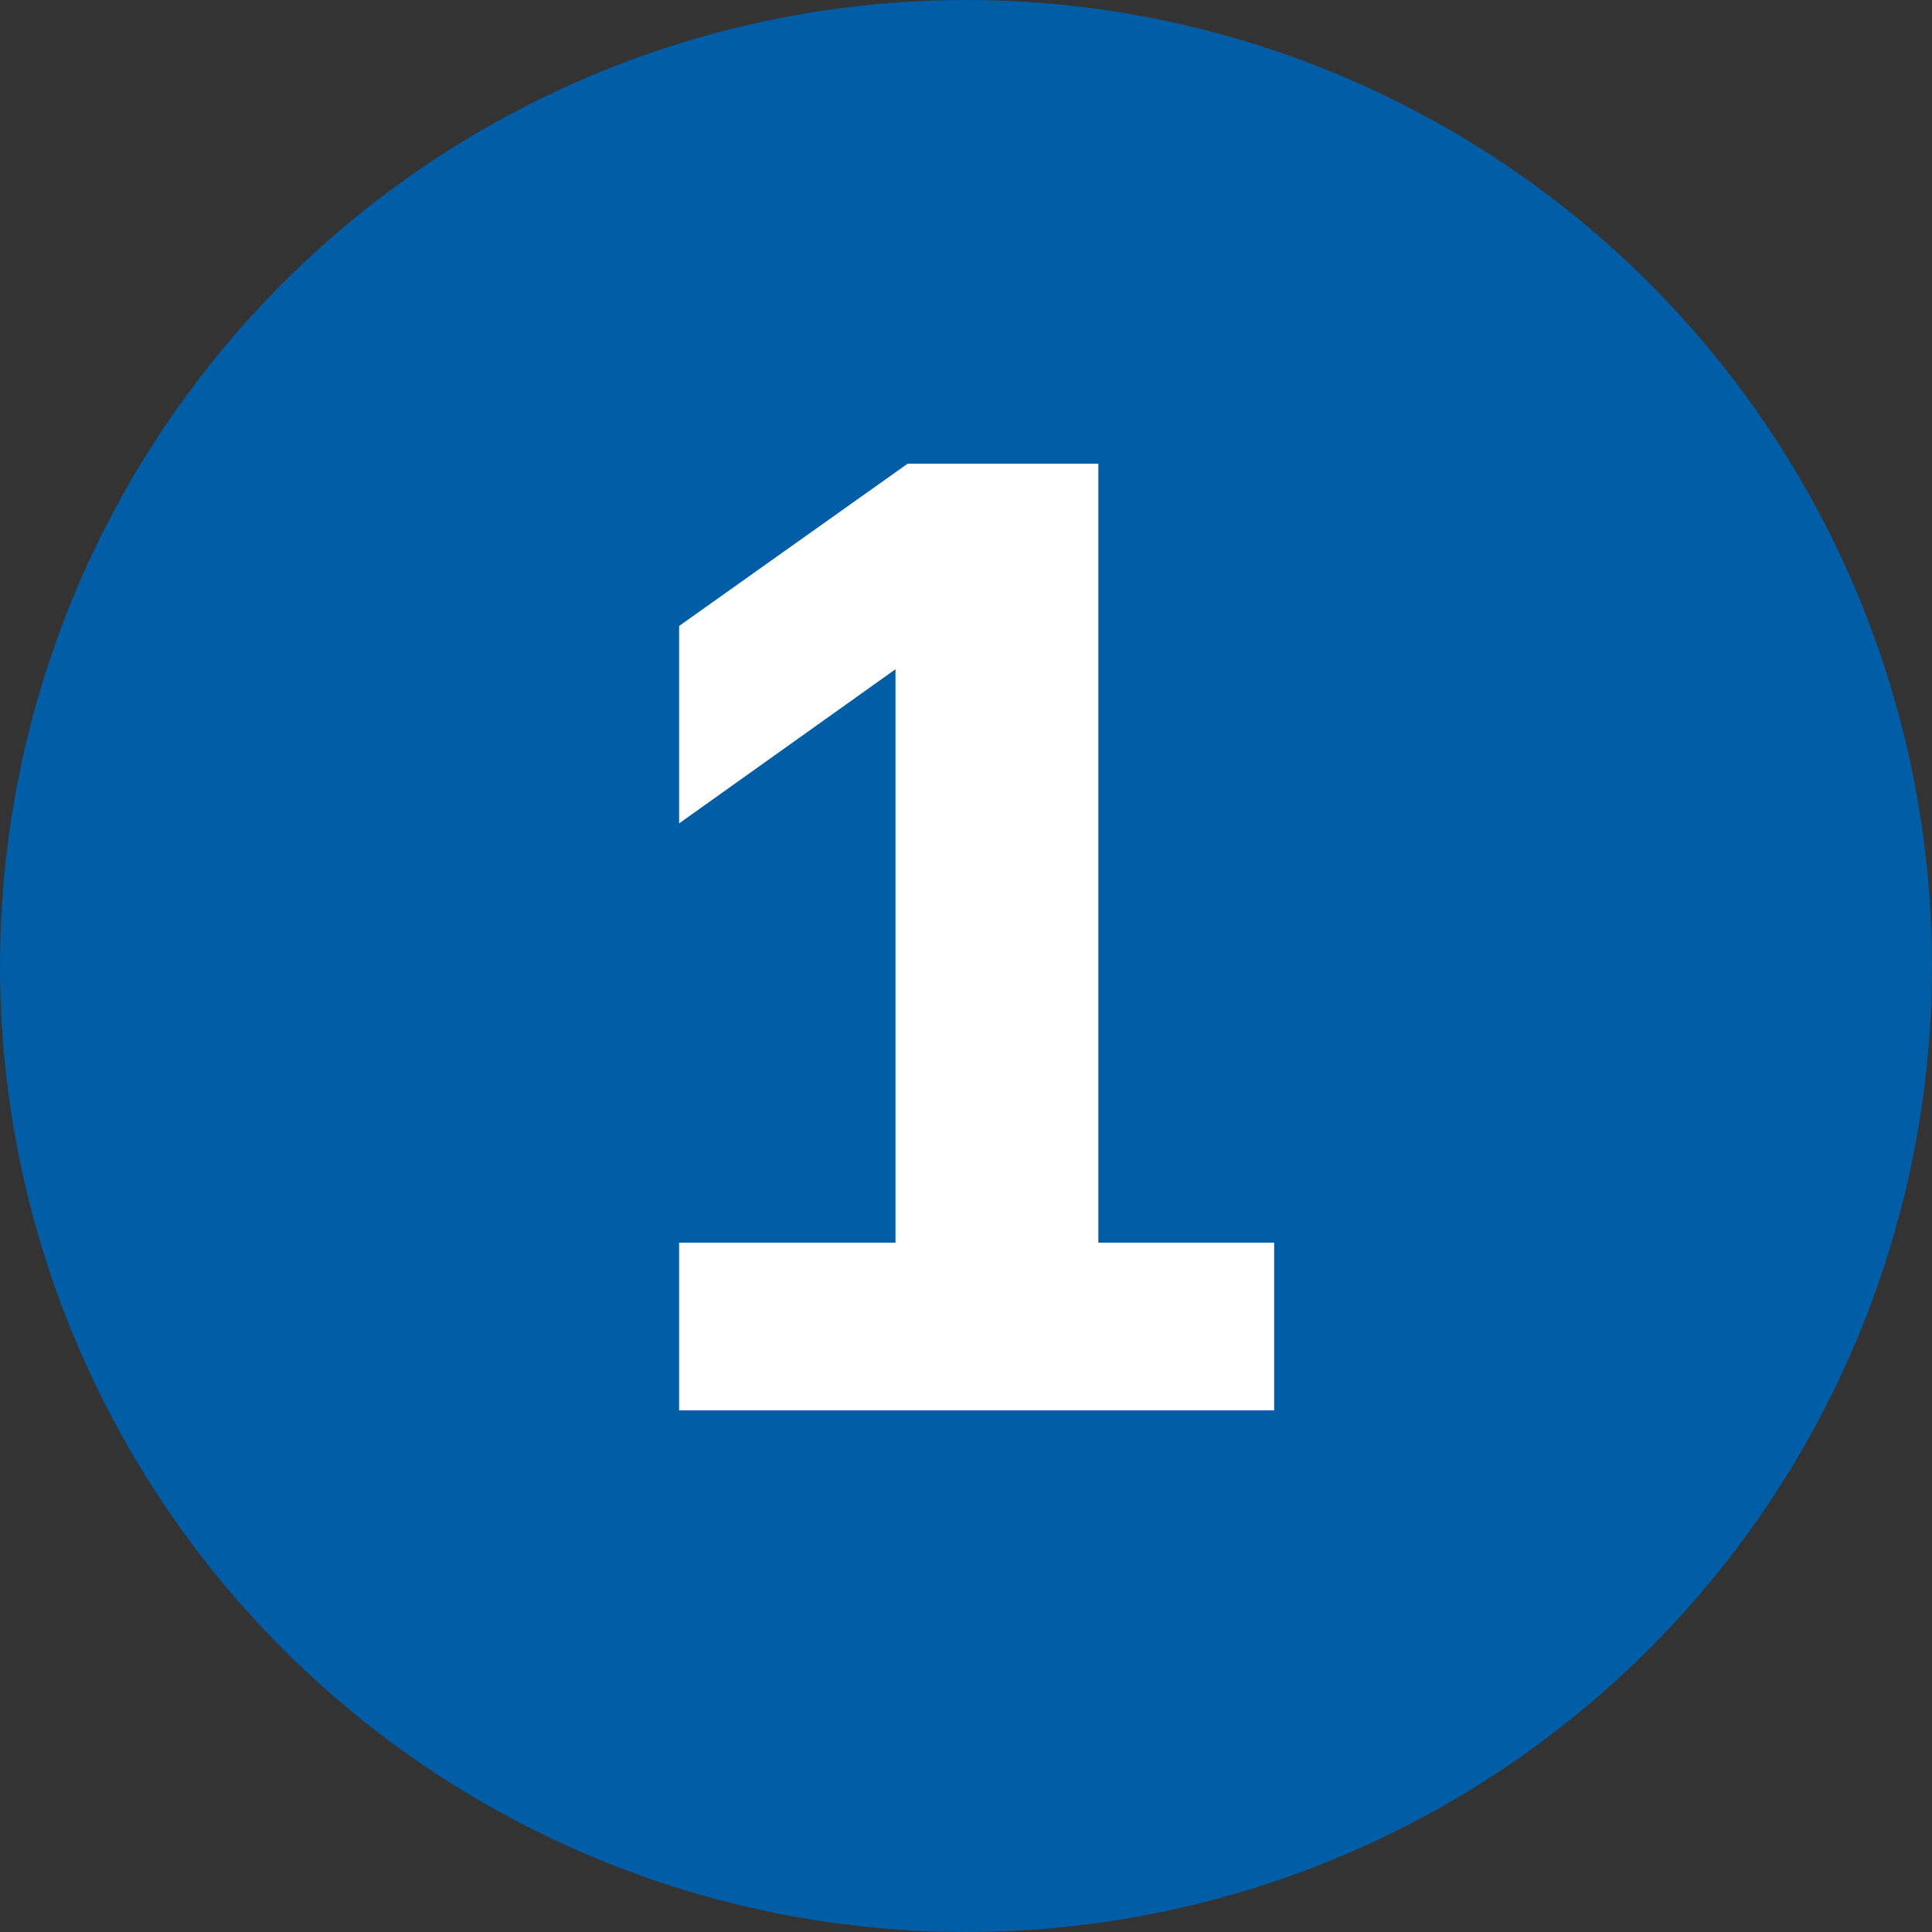
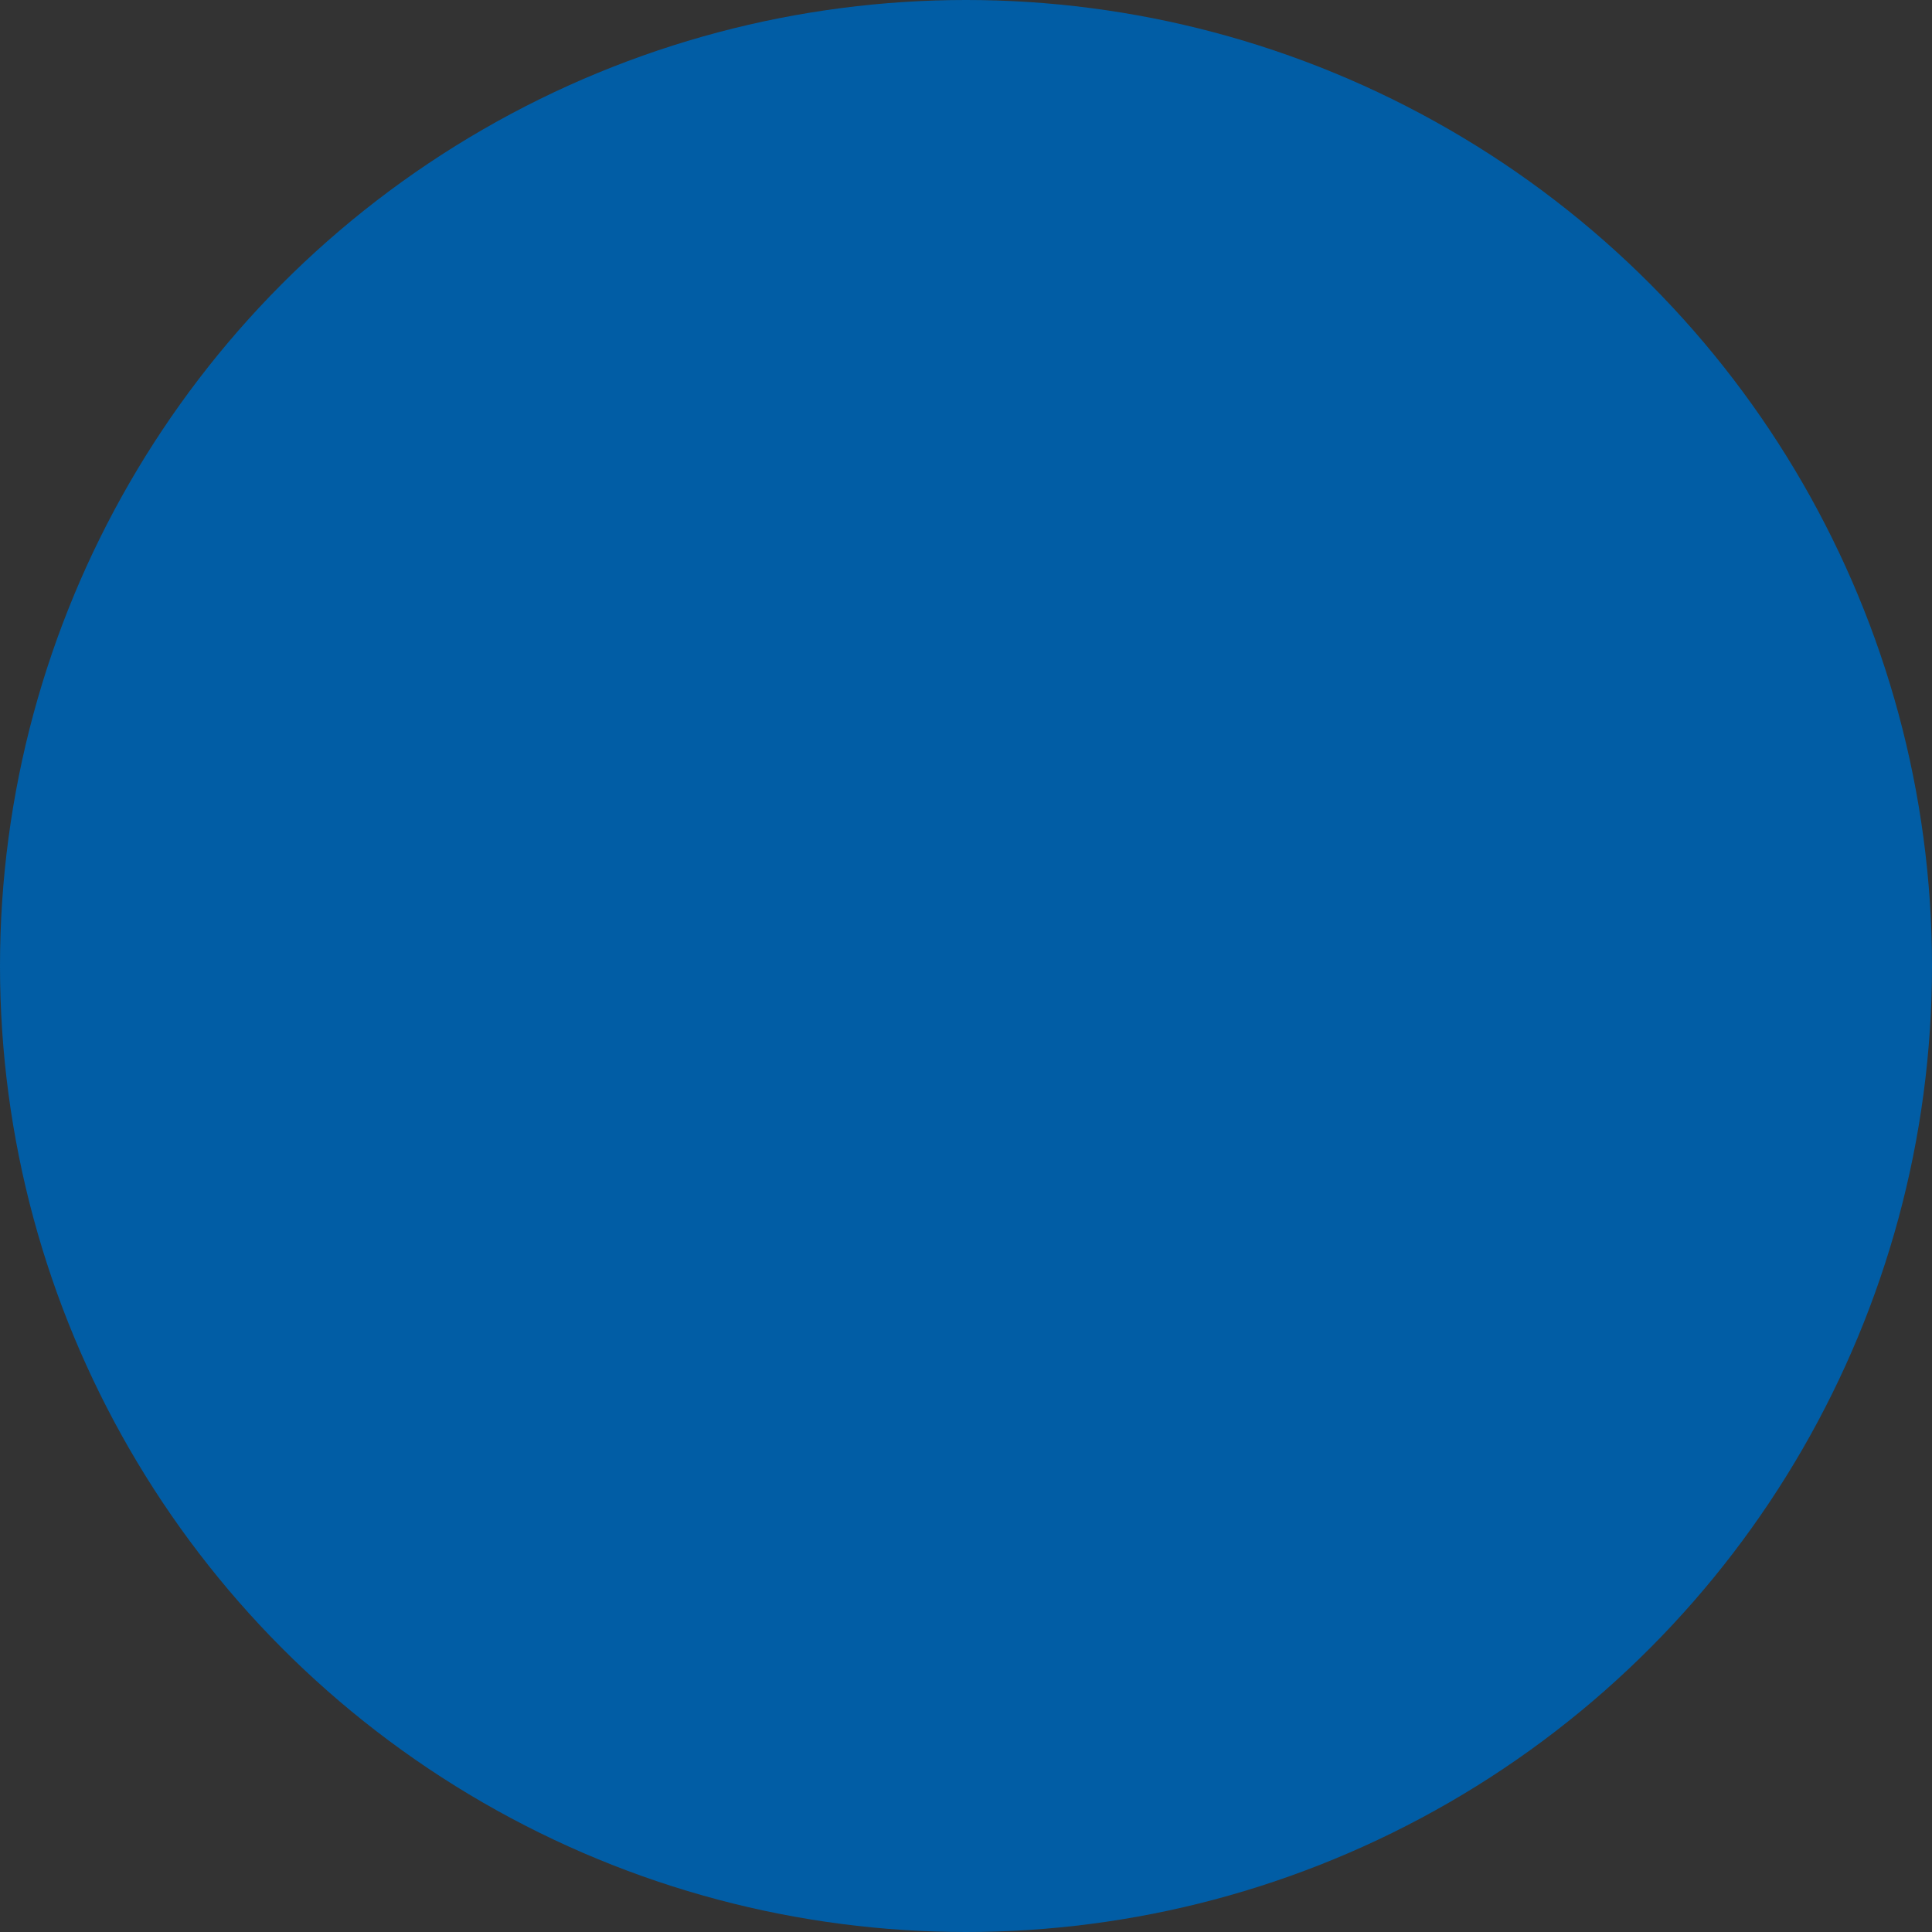
<svg xmlns="http://www.w3.org/2000/svg" width="100" height="100" viewBox="0 0 100 100" fill="none">
  <rect x="0" y="0" width="100" height="100" fill="#333333" stroke="none" />
  <circle cx="50" cy="50" r="50" fill="#015DA5" />
-   <path d="M35.15 73V64.32H46.35V34.64L35.15 42.62V32.4L46.98 24H56.85V64.32H65.95V73H35.15Z" fill="white" />
</svg>